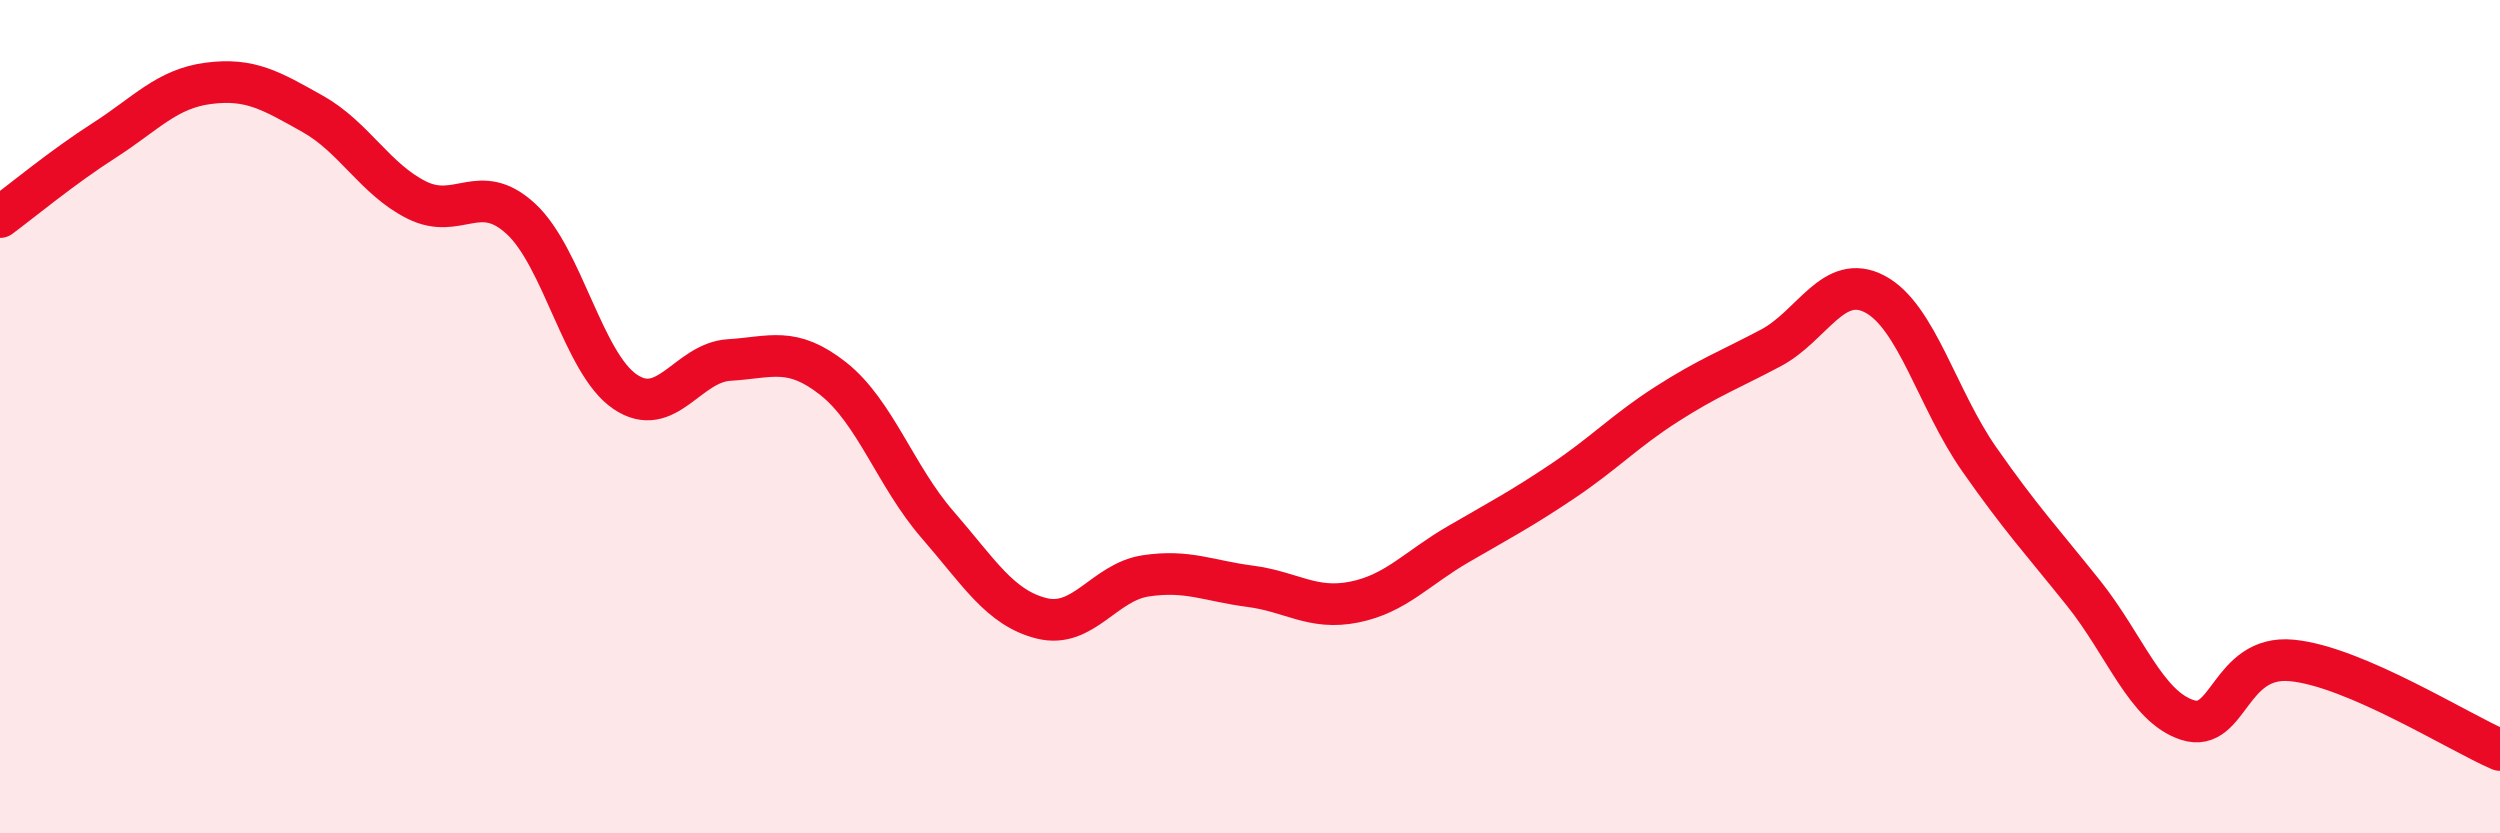
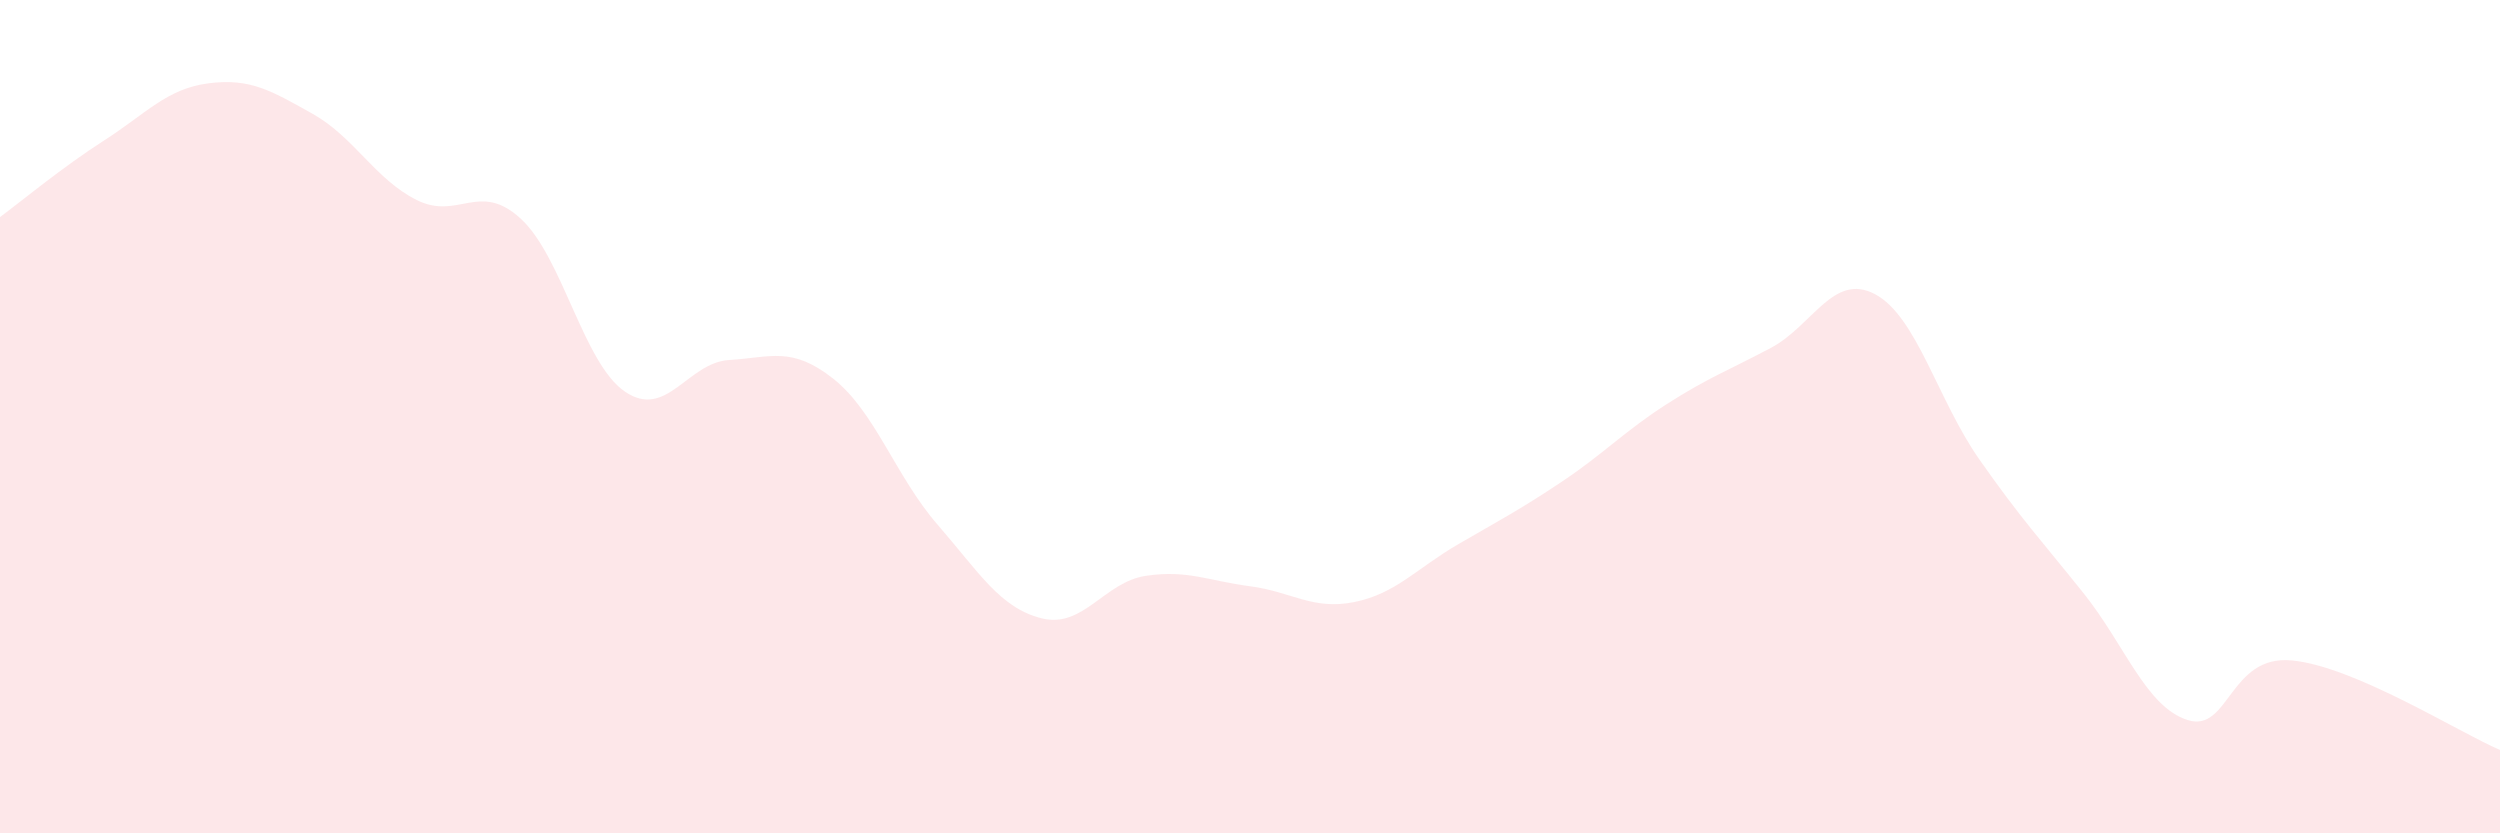
<svg xmlns="http://www.w3.org/2000/svg" width="60" height="20" viewBox="0 0 60 20">
  <path d="M 0,5.21 C 0.5,4.84 1.5,4.01 2.5,3.37 C 3.5,2.73 4,2.13 5,2 C 6,1.87 6.5,2.17 7.5,2.73 C 8.5,3.29 9,4.3 10,4.8 C 11,5.3 11.5,4.33 12.5,5.25 C 13.5,6.17 14,8.72 15,9.4 C 16,10.08 16.5,8.7 17.5,8.64 C 18.5,8.58 19,8.3 20,9.09 C 21,9.88 21.5,11.44 22.5,12.59 C 23.5,13.74 24,14.59 25,14.84 C 26,15.09 26.5,13.97 27.5,13.82 C 28.5,13.67 29,13.94 30,14.07 C 31,14.2 31.5,14.65 32.5,14.45 C 33.5,14.25 34,13.64 35,13.06 C 36,12.48 36.5,12.22 37.5,11.55 C 38.5,10.88 39,10.34 40,9.7 C 41,9.06 41.5,8.88 42.5,8.35 C 43.5,7.82 44,6.53 45,7.06 C 46,7.59 46.5,9.59 47.5,11.02 C 48.5,12.45 49,12.98 50,14.23 C 51,15.48 51.5,16.96 52.5,17.28 C 53.5,17.6 53.5,15.71 55,15.85 C 56.5,15.99 59,17.57 60,18L60 20L0 20Z" fill="#EB0A25" opacity="0.1" stroke-linecap="round" stroke-linejoin="round" />
-   <path d="M 0,5.21 C 0.5,4.84 1.5,4.01 2.5,3.37 C 3.5,2.73 4,2.13 5,2 C 6,1.87 6.5,2.17 7.5,2.73 C 8.5,3.29 9,4.3 10,4.8 C 11,5.3 11.5,4.33 12.5,5.25 C 13.5,6.17 14,8.72 15,9.4 C 16,10.08 16.5,8.7 17.5,8.64 C 18.5,8.58 19,8.3 20,9.09 C 21,9.88 21.5,11.44 22.5,12.59 C 23.5,13.74 24,14.59 25,14.84 C 26,15.09 26.5,13.97 27.5,13.82 C 28.5,13.67 29,13.94 30,14.07 C 31,14.2 31.5,14.65 32.5,14.45 C 33.5,14.25 34,13.64 35,13.06 C 36,12.48 36.5,12.22 37.5,11.55 C 38.5,10.88 39,10.34 40,9.7 C 41,9.06 41.5,8.88 42.5,8.35 C 43.5,7.82 44,6.53 45,7.06 C 46,7.59 46.5,9.59 47.5,11.02 C 48.5,12.45 49,12.98 50,14.23 C 51,15.48 51.5,16.96 52.5,17.28 C 53.5,17.6 53.5,15.71 55,15.85 C 56.5,15.99 59,17.57 60,18" stroke="#EB0A25" stroke-width="1" fill="none" stroke-linecap="round" stroke-linejoin="round" />
</svg>